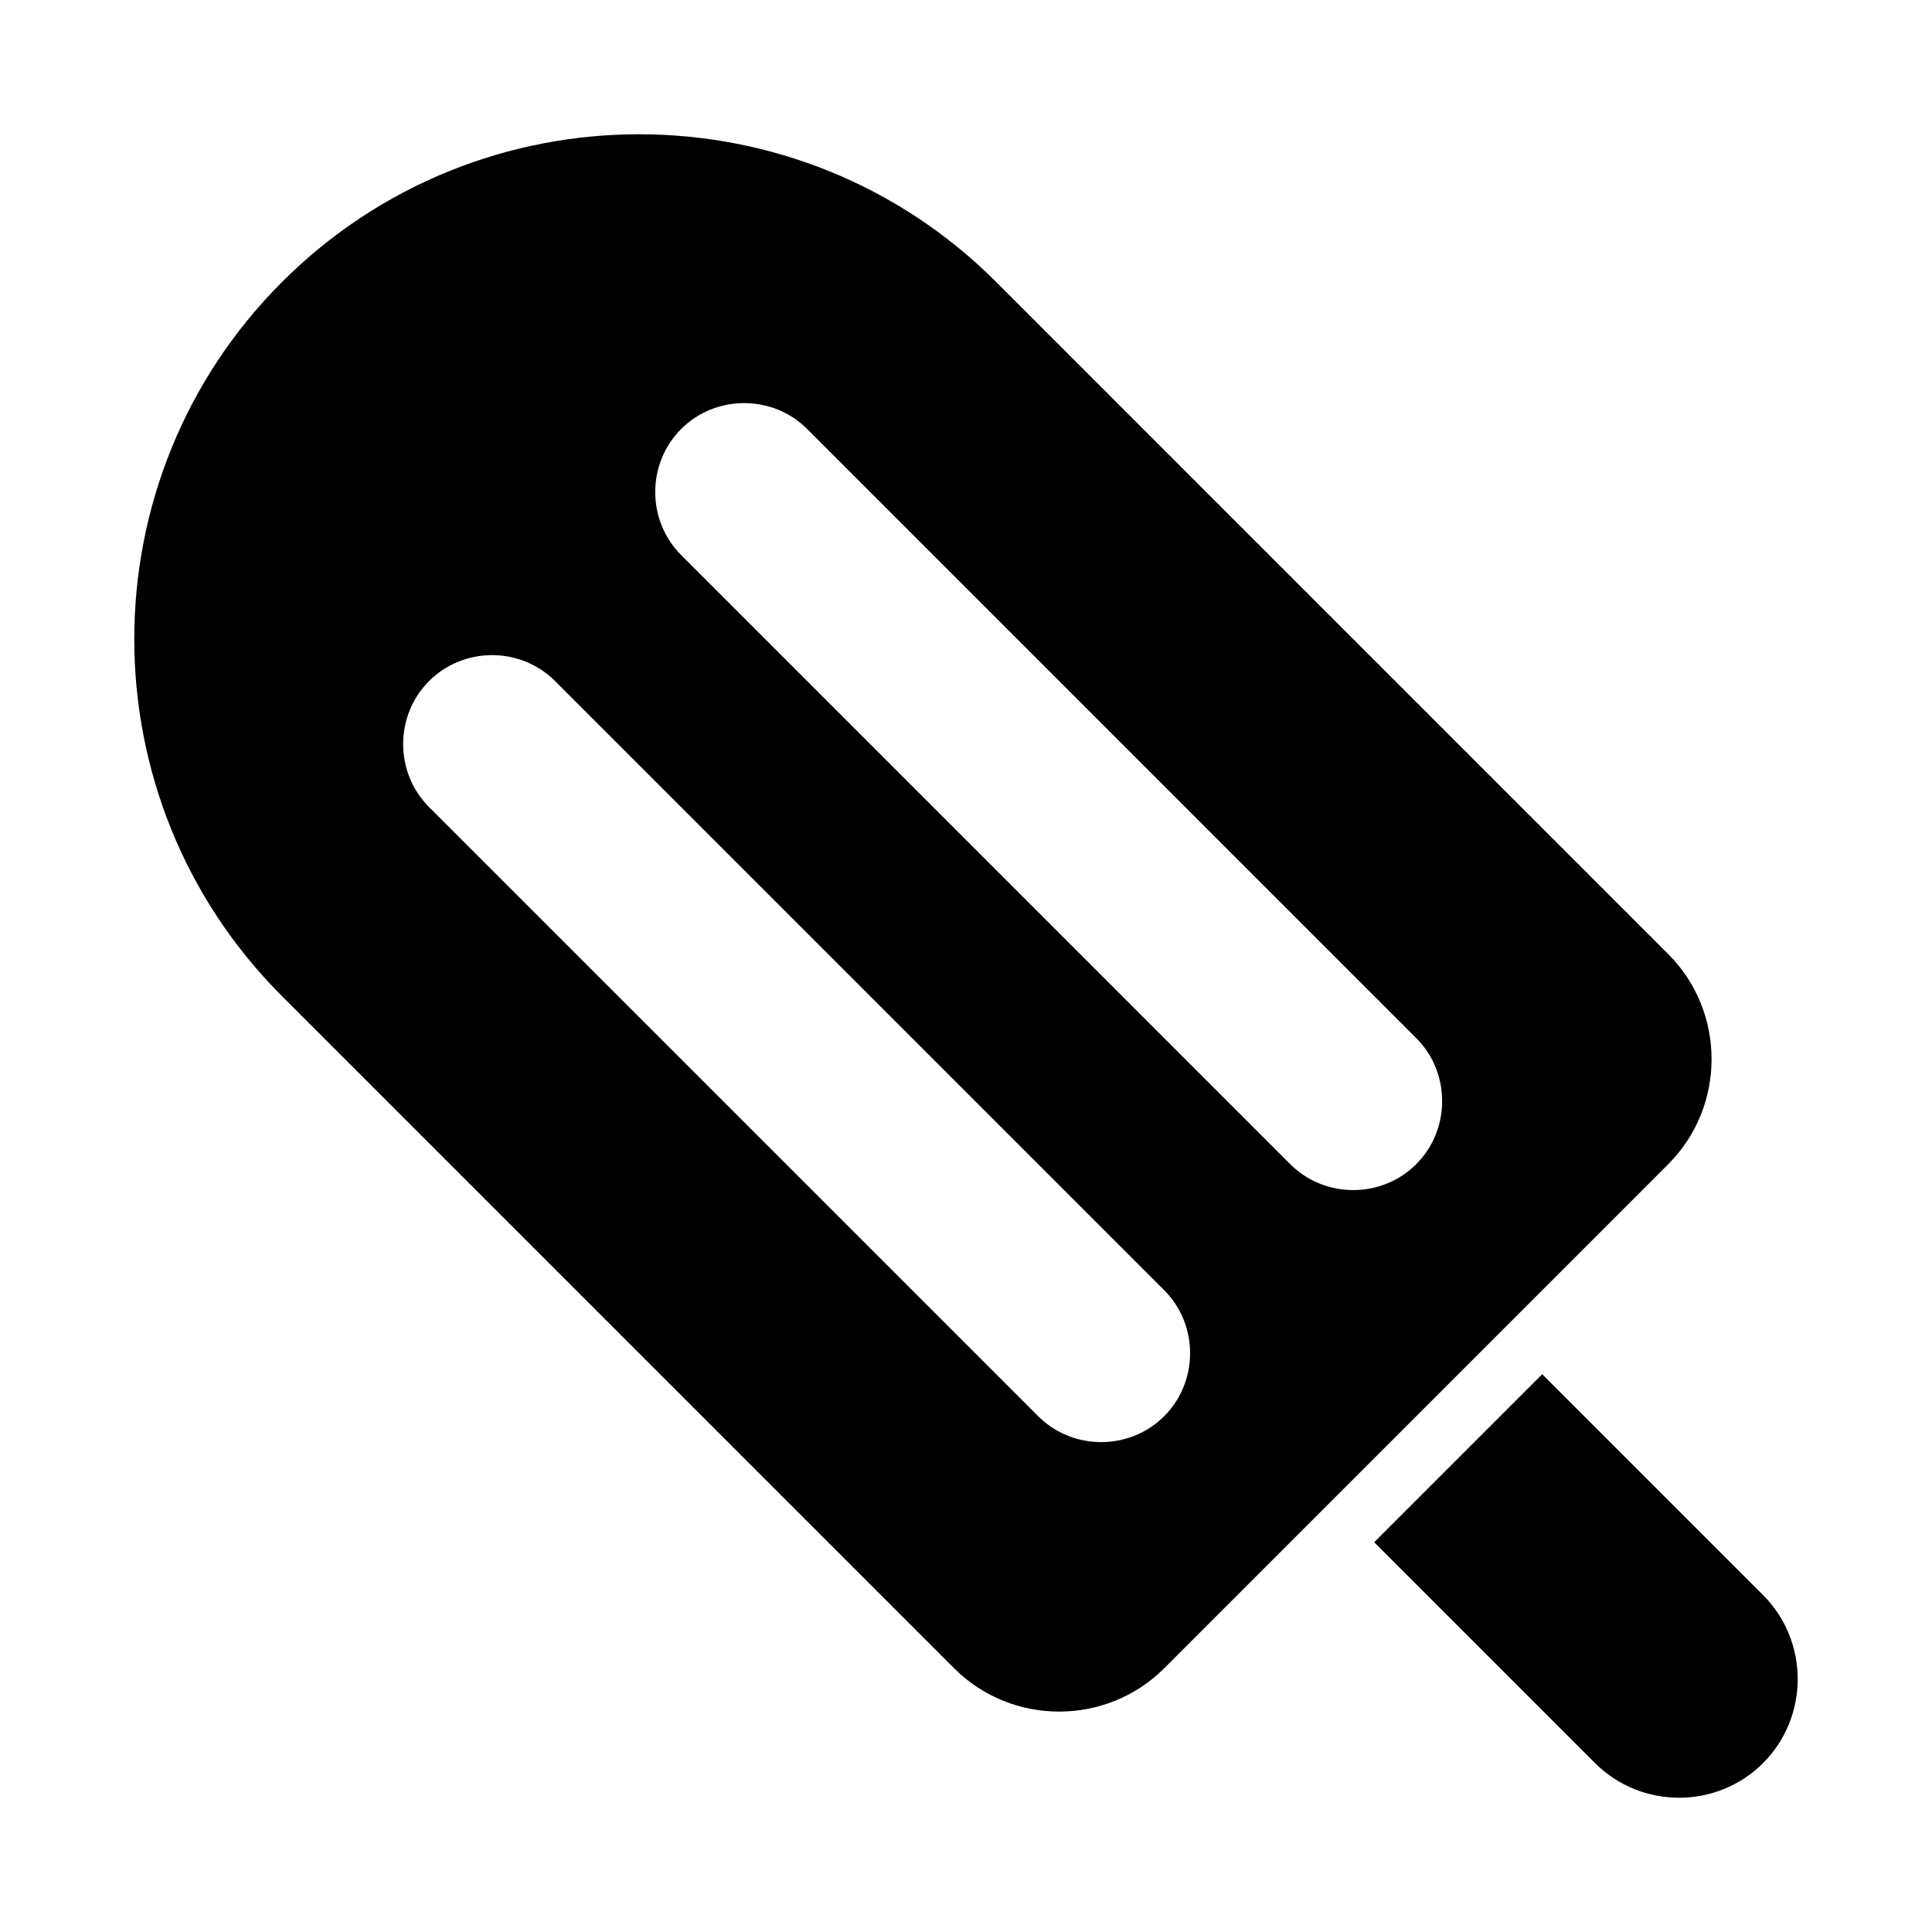
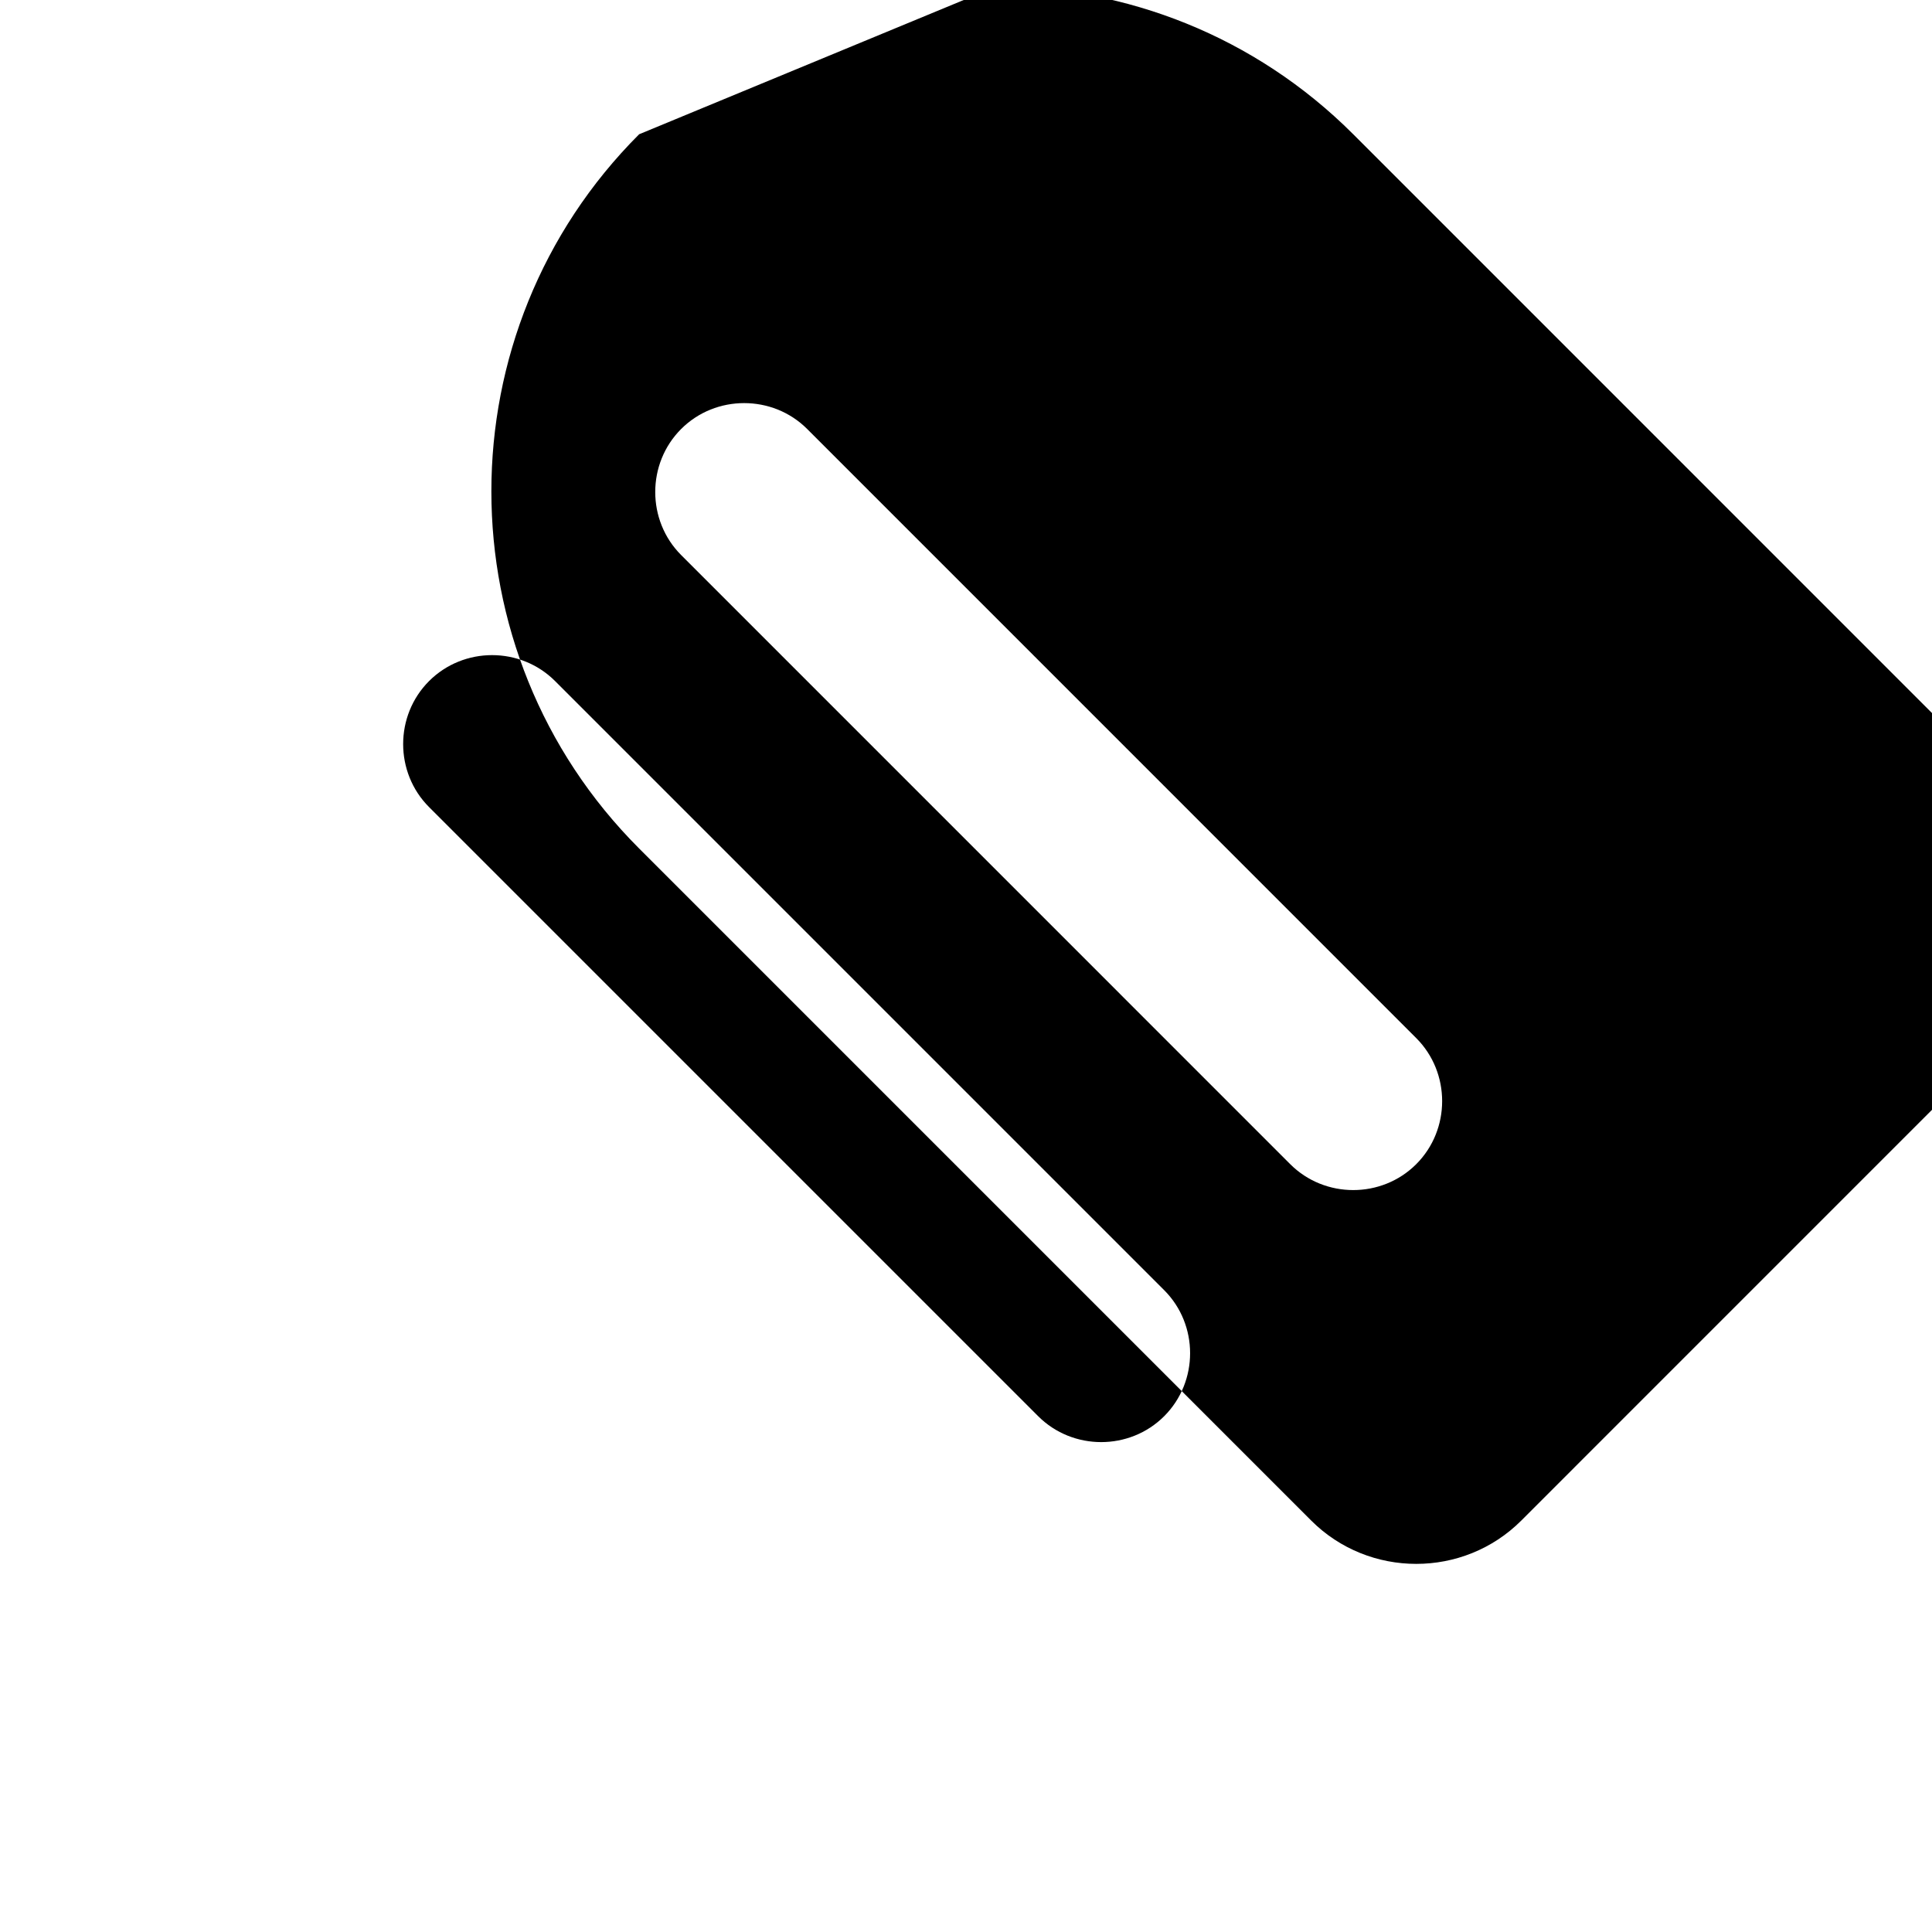
<svg xmlns="http://www.w3.org/2000/svg" fill="#000000" width="800px" height="800px" version="1.1" viewBox="144 144 512 512">
  <g>
-     <path d="m552.7 508.18-44.527 44.527 58.531 58.531c12.238 12.238 32.289 12.238 44.527 0s12.238-32.289 0-44.527z" />
-     <path d="m313.38 179.58c-34.262 0-68.539 13.047-94.633 39.145l-0.016 0.016c-52.195 52.191-52.195 137.05 0 189.25l178.12 178.12c15.305 15.305 40.367 15.305 55.672 0l133.58-133.59c15.305-15.305 15.305-40.367 0-55.672l-178.11-178.12c-26.094-26.098-60.352-39.145-94.617-39.145zm27.828 71.246c6.062 0 12.121 2.281 16.699 6.859l161.41 161.42c9.156 9.156 9.156 24.254 0 33.41-9.152 9.156-24.238 9.156-33.395 0l-161.41-161.42c-9.156-9.156-9.156-24.254 0-33.41 4.578-4.578 10.637-6.859 16.695-6.859zm-66.805 66.789c6.062 0 12.121 2.297 16.699 6.875l161.42 161.42c9.156 9.156 9.156 24.238 0 33.395-9.152 9.156-24.238 9.156-33.395 0l-161.42-161.42c-9.156-9.156-9.156-24.238 0-33.395 4.578-4.578 10.637-6.875 16.695-6.875z" />
+     <path d="m313.38 179.58l-0.016 0.016c-52.195 52.191-52.195 137.05 0 189.25l178.12 178.12c15.305 15.305 40.367 15.305 55.672 0l133.58-133.59c15.305-15.305 15.305-40.367 0-55.672l-178.11-178.12c-26.094-26.098-60.352-39.145-94.617-39.145zm27.828 71.246c6.062 0 12.121 2.281 16.699 6.859l161.41 161.42c9.156 9.156 9.156 24.254 0 33.41-9.152 9.156-24.238 9.156-33.395 0l-161.41-161.42c-9.156-9.156-9.156-24.254 0-33.41 4.578-4.578 10.637-6.859 16.695-6.859zm-66.805 66.789c6.062 0 12.121 2.297 16.699 6.875l161.42 161.42c9.156 9.156 9.156 24.238 0 33.395-9.152 9.156-24.238 9.156-33.395 0l-161.42-161.42c-9.156-9.156-9.156-24.238 0-33.395 4.578-4.578 10.637-6.875 16.695-6.875z" />
  </g>
</svg>